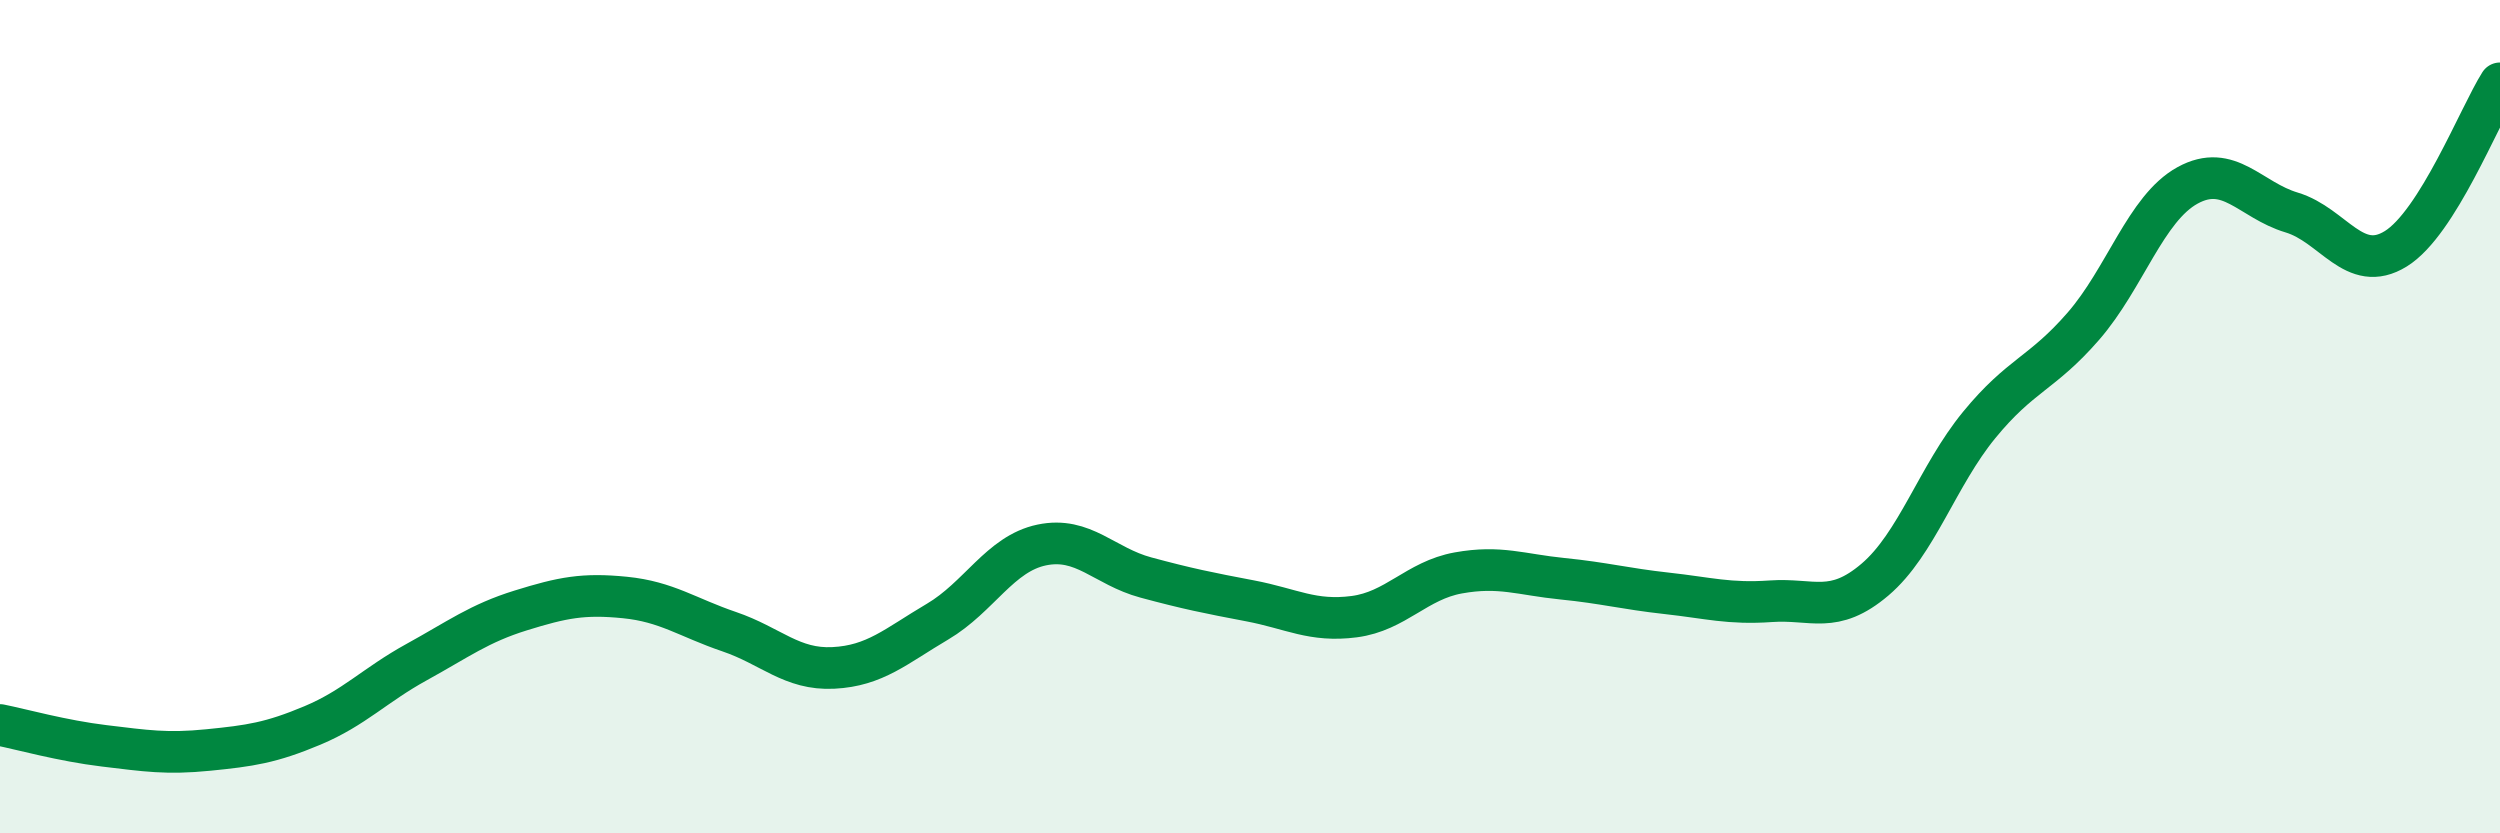
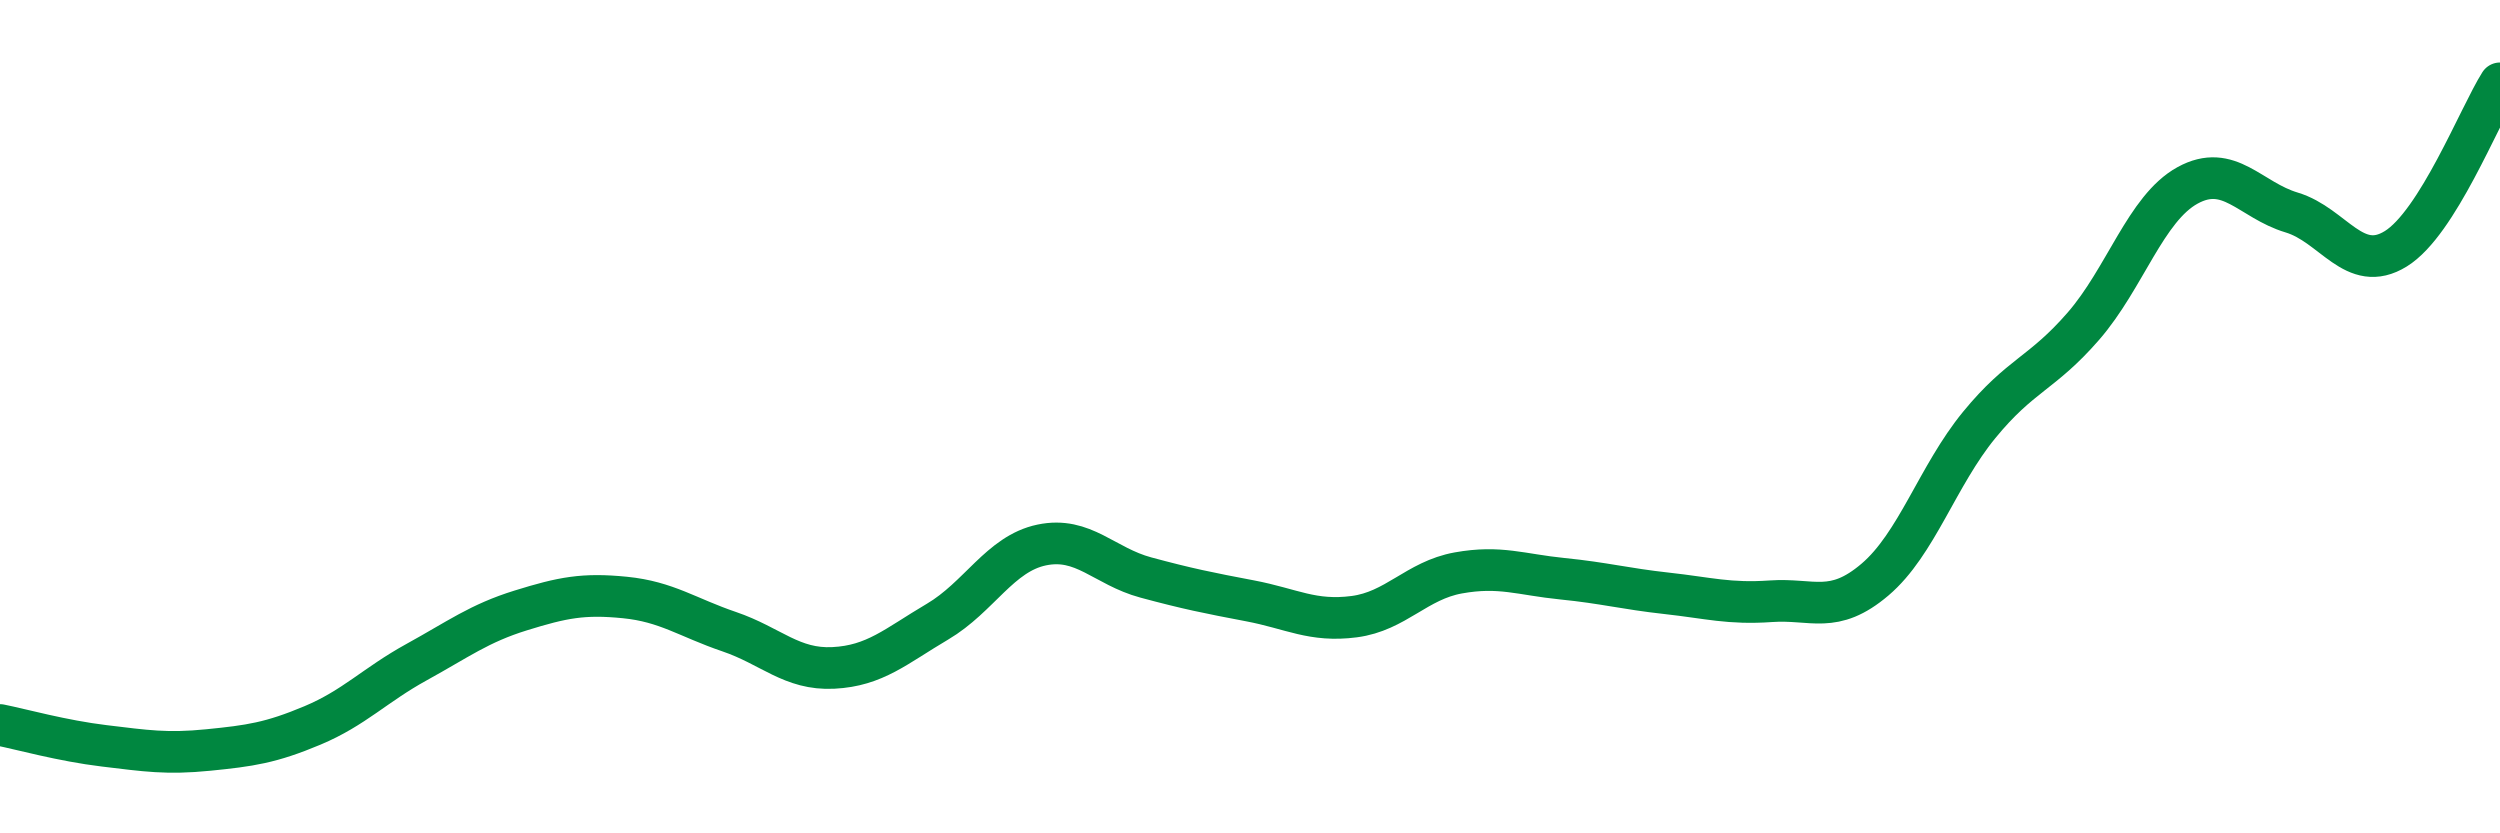
<svg xmlns="http://www.w3.org/2000/svg" width="60" height="20" viewBox="0 0 60 20">
-   <path d="M 0,17.4 C 0.5,17.5 1.5,17.78 2.5,17.9 C 3.5,18.02 4,18.1 5,18 C 6,17.9 6.5,17.83 7.5,17.41 C 8.5,16.99 9,16.44 10,15.89 C 11,15.34 11.5,14.96 12.5,14.65 C 13.5,14.34 14,14.24 15,14.34 C 16,14.44 16.5,14.82 17.5,15.16 C 18.5,15.5 19,16.08 20,16.03 C 21,15.98 21.5,15.51 22.5,14.92 C 23.5,14.33 24,13.29 25,13.08 C 26,12.87 26.5,13.59 27.5,13.86 C 28.5,14.13 29,14.23 30,14.42 C 31,14.61 31.5,14.93 32.5,14.8 C 33.5,14.67 34,13.93 35,13.75 C 36,13.57 36.5,13.79 37.5,13.89 C 38.5,13.99 39,14.13 40,14.24 C 41,14.35 41.5,14.5 42.5,14.43 C 43.5,14.36 44,14.76 45,13.91 C 46,13.06 46.5,11.42 47.5,10.2 C 48.5,8.98 49,8.98 50,7.83 C 51,6.68 51.5,5 52.5,4.45 C 53.5,3.9 54,4.8 55,5.1 C 56,5.4 56.5,6.59 57.5,5.97 C 58.5,5.35 59.5,2.79 60,2L60 20L0 20Z" fill="#008740" opacity="0.1" stroke-linecap="round" stroke-linejoin="round" />
  <path d="M 0,17.4 C 0.5,17.5 1.5,17.78 2.5,17.9 C 3.5,18.02 4,18.1 5,18 C 6,17.9 6.5,17.83 7.5,17.41 C 8.5,16.99 9,16.44 10,15.89 C 11,15.34 11.5,14.96 12.5,14.65 C 13.5,14.34 14,14.24 15,14.34 C 16,14.44 16.5,14.82 17.5,15.16 C 18.5,15.5 19,16.08 20,16.03 C 21,15.98 21.5,15.51 22.5,14.92 C 23.5,14.33 24,13.29 25,13.08 C 26,12.87 26.5,13.59 27.5,13.86 C 28.5,14.13 29,14.23 30,14.42 C 31,14.61 31.5,14.93 32.5,14.8 C 33.5,14.67 34,13.93 35,13.75 C 36,13.57 36.5,13.79 37.5,13.89 C 38.5,13.99 39,14.13 40,14.24 C 41,14.35 41.5,14.5 42.5,14.43 C 43.5,14.36 44,14.76 45,13.91 C 46,13.06 46.5,11.42 47.5,10.2 C 48.5,8.98 49,8.98 50,7.83 C 51,6.68 51.5,5 52.5,4.45 C 53.5,3.9 54,4.8 55,5.1 C 56,5.4 56.5,6.59 57.5,5.97 C 58.5,5.35 59.5,2.79 60,2" stroke="#008740" stroke-width="1" fill="none" stroke-linecap="round" stroke-linejoin="round" />
</svg>